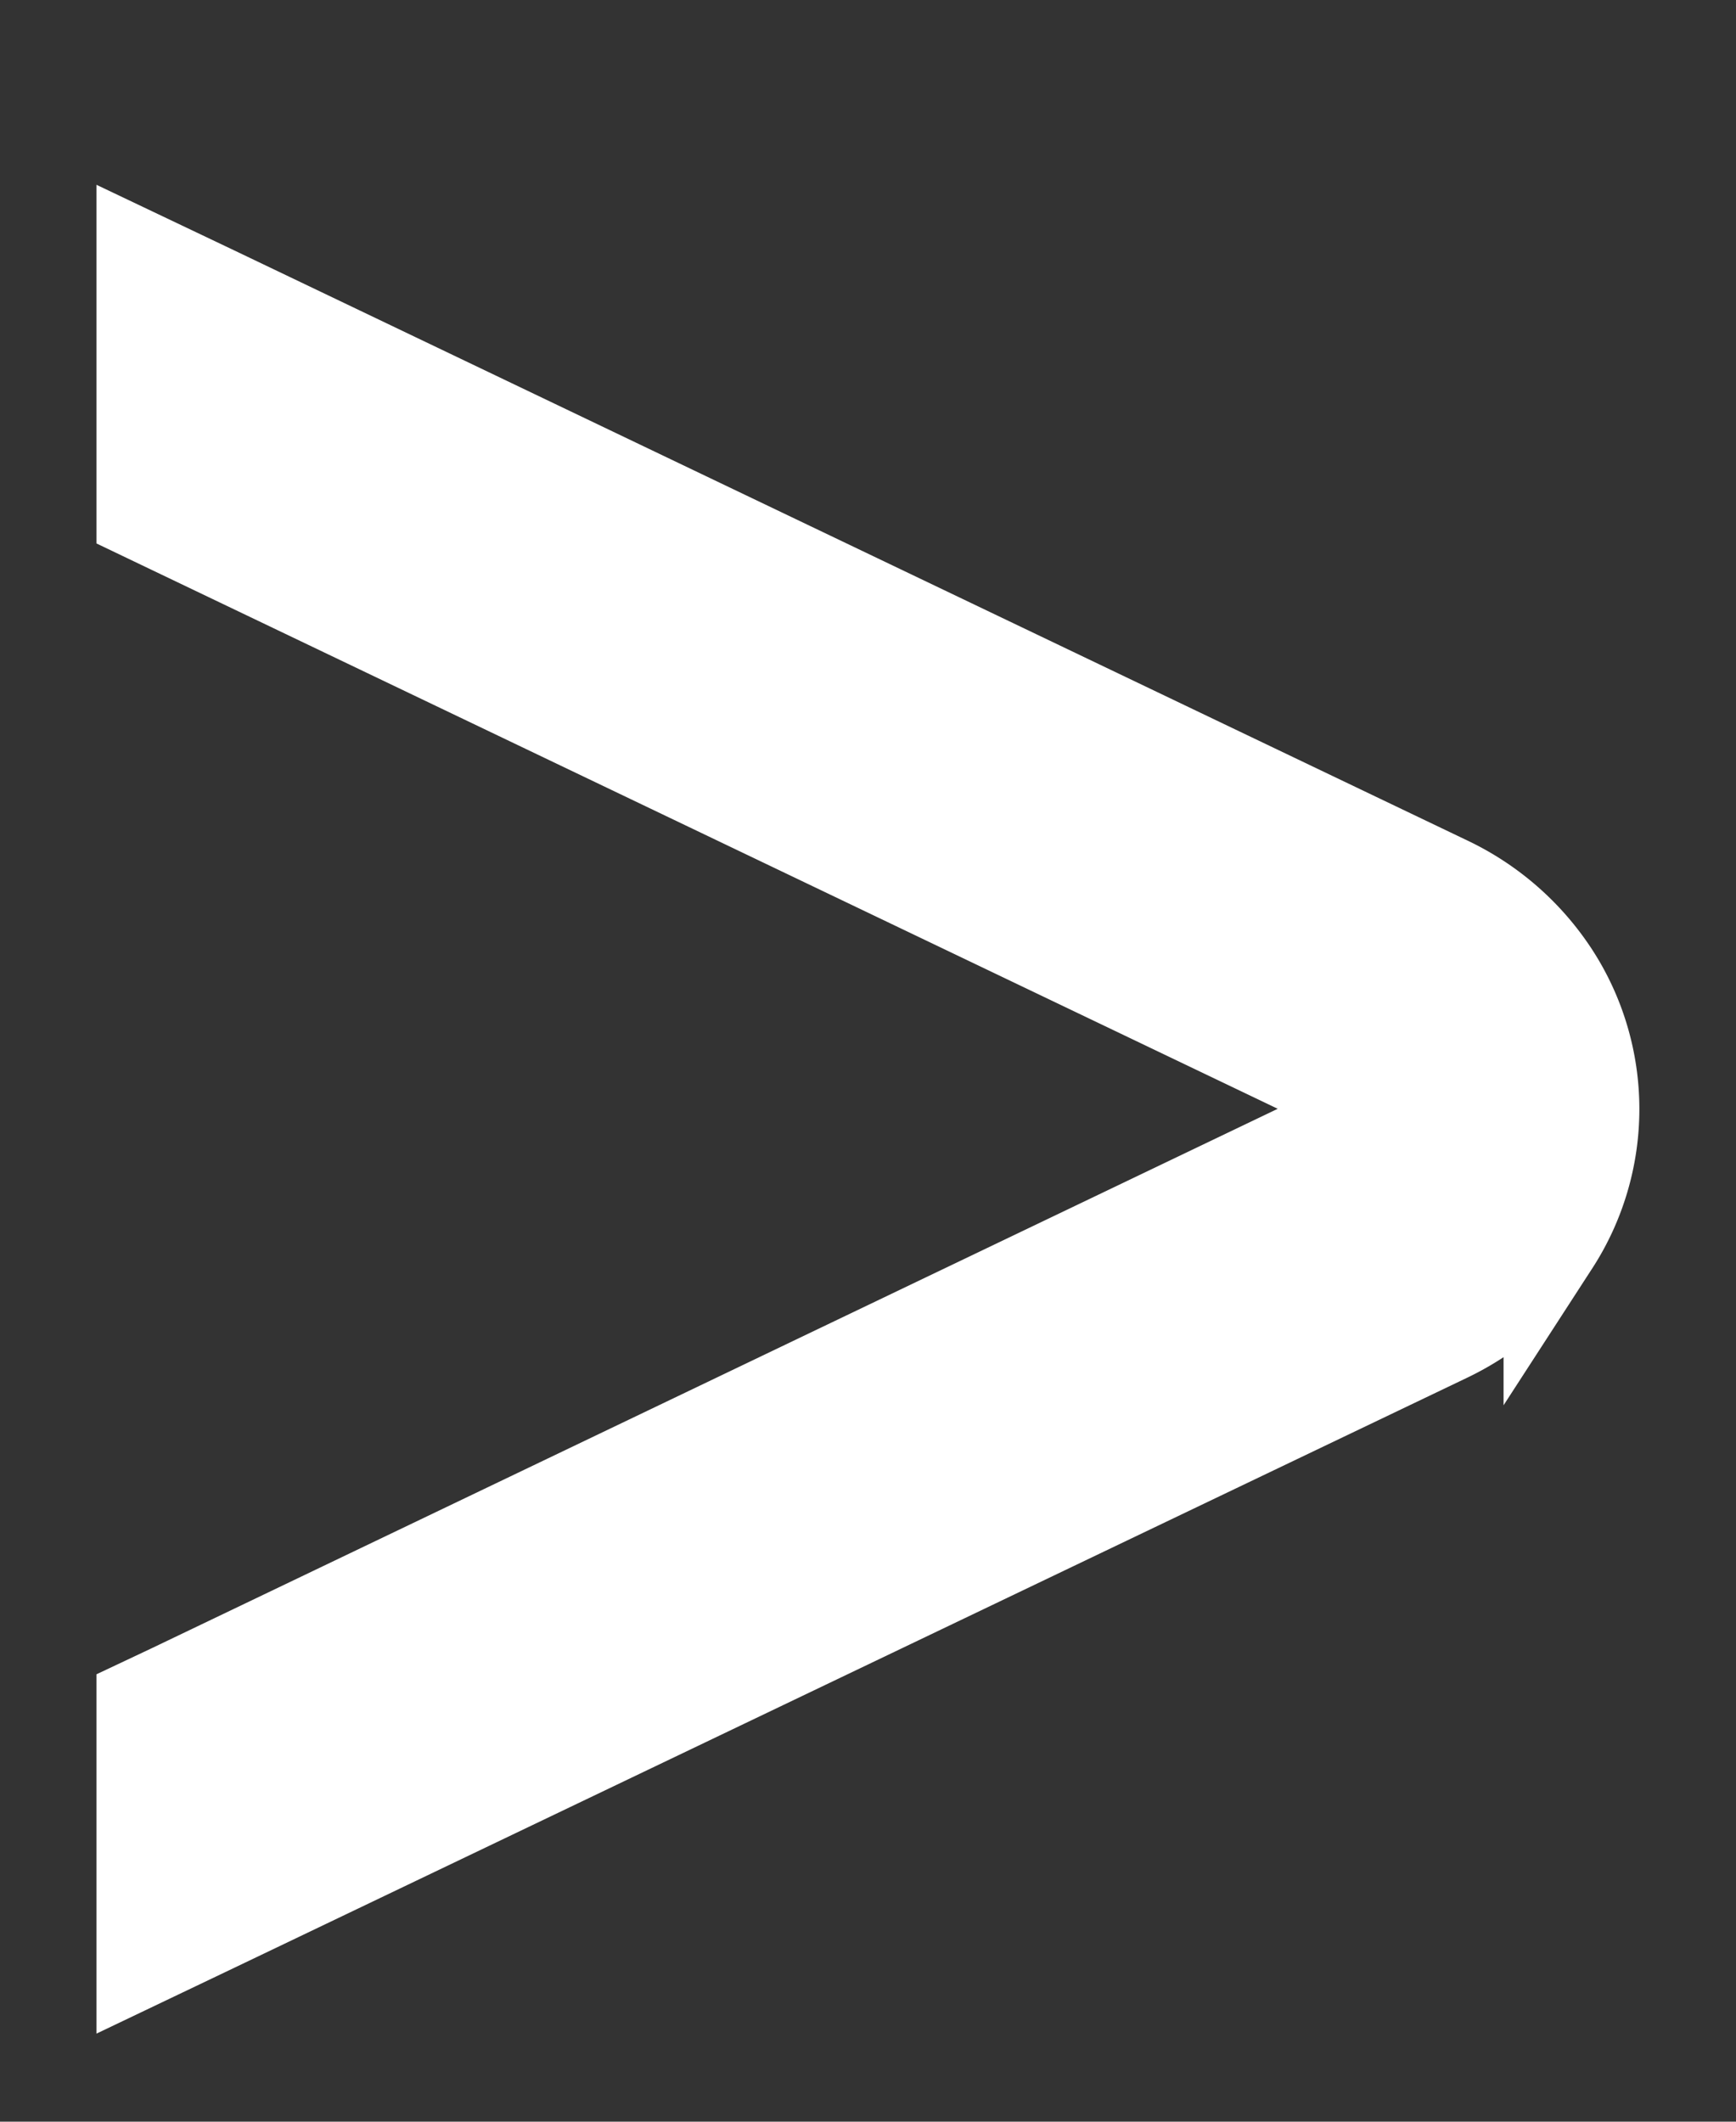
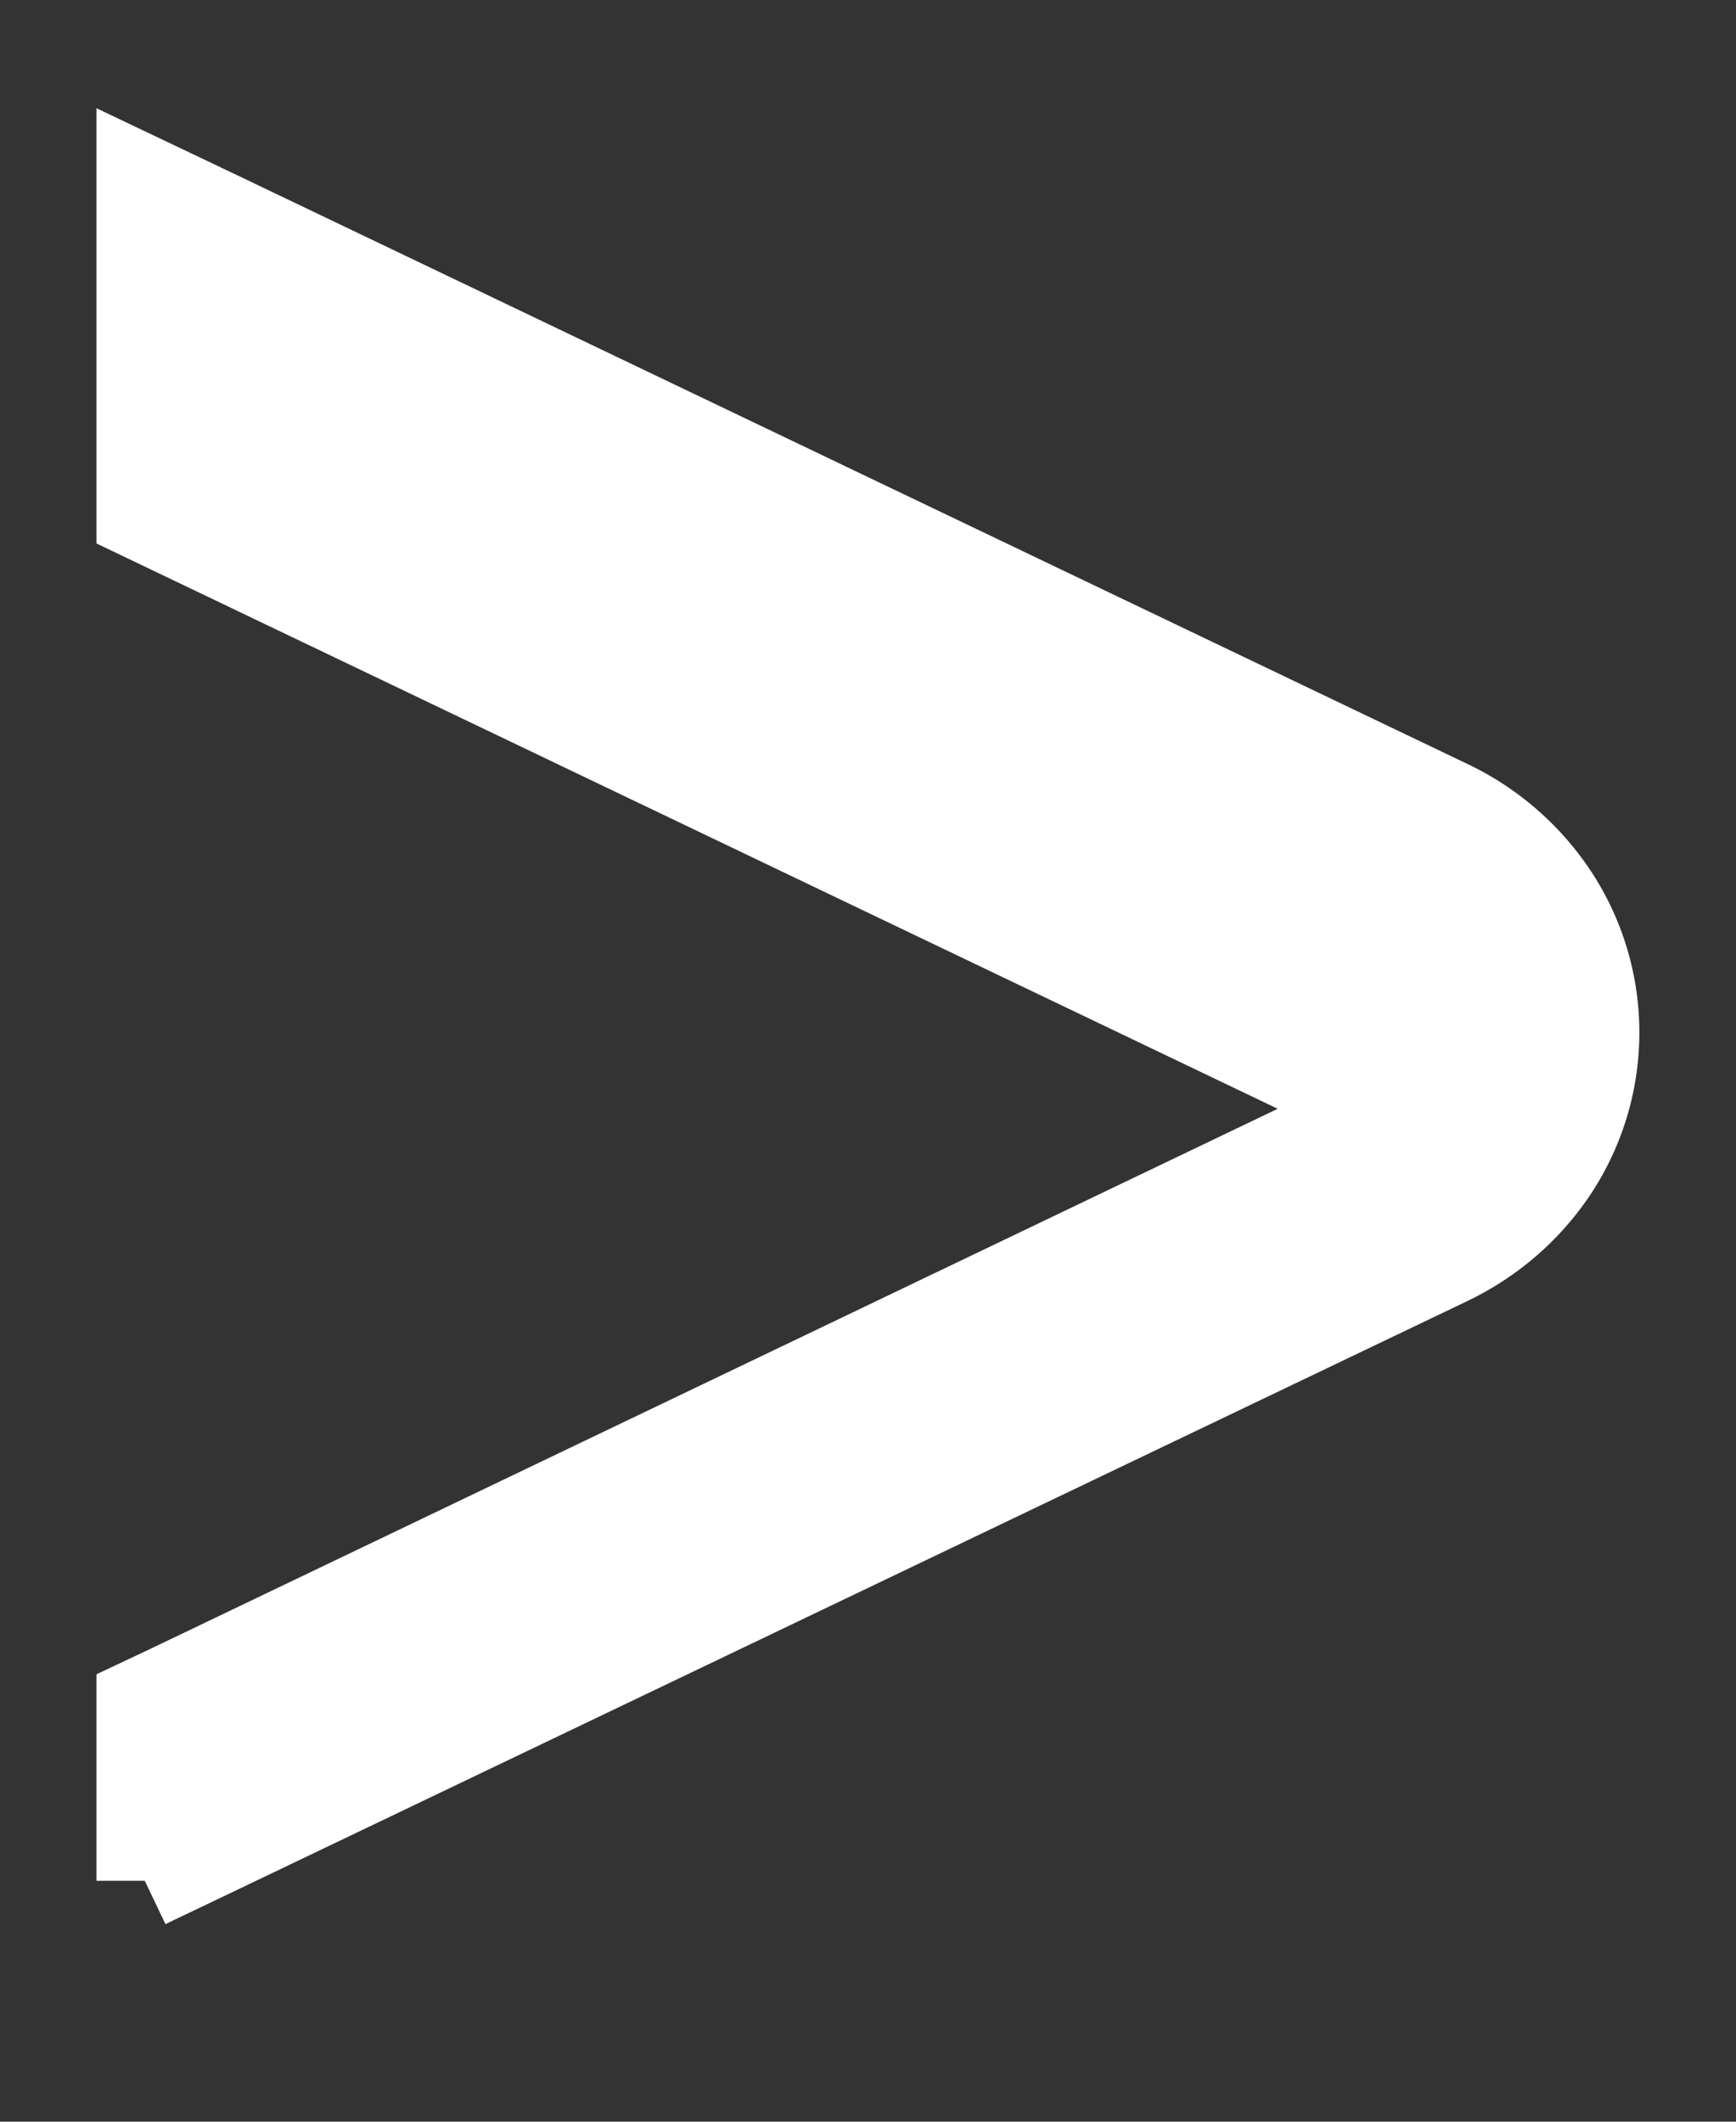
<svg xmlns="http://www.w3.org/2000/svg" width="9" height="11" fill="none">
  <rect width="100%" height="100%" fill="#333333" stroke="none" />
-   <path d="M.75 9.75v.397l.358-.171 6.389-3.058s0 0 0 0c.224-.107.414-.272.548-.478a1.269 1.269 0 000-1.38 1.333 1.333 0 00-.548-.478s0 0 0 0l-6.39-3.058-.357-.17V2.66l.142.068 6.072 2.906h0l.003.002a.14.14 0 01.059.05c.013.02.02.041.02.063a.116.116 0 01-.02.064.14.14 0 01-.059.05h0-.003L.892 8.772l-.142.067v.912z" fill="#fff" stroke="#fff" stroke-width=".5" />
+   <path d="M.75 9.75l.358-.171 6.389-3.058s0 0 0 0c.224-.107.414-.272.548-.478a1.269 1.269 0 000-1.38 1.333 1.333 0 00-.548-.478s0 0 0 0l-6.39-3.058-.357-.17V2.66l.142.068 6.072 2.906h0l.003.002a.14.14 0 01.059.05c.013.02.02.041.02.063a.116.116 0 01-.02.064.14.14 0 01-.059.05h0-.003L.892 8.772l-.142.067v.912z" fill="#fff" stroke="#fff" stroke-width=".5" />
</svg>